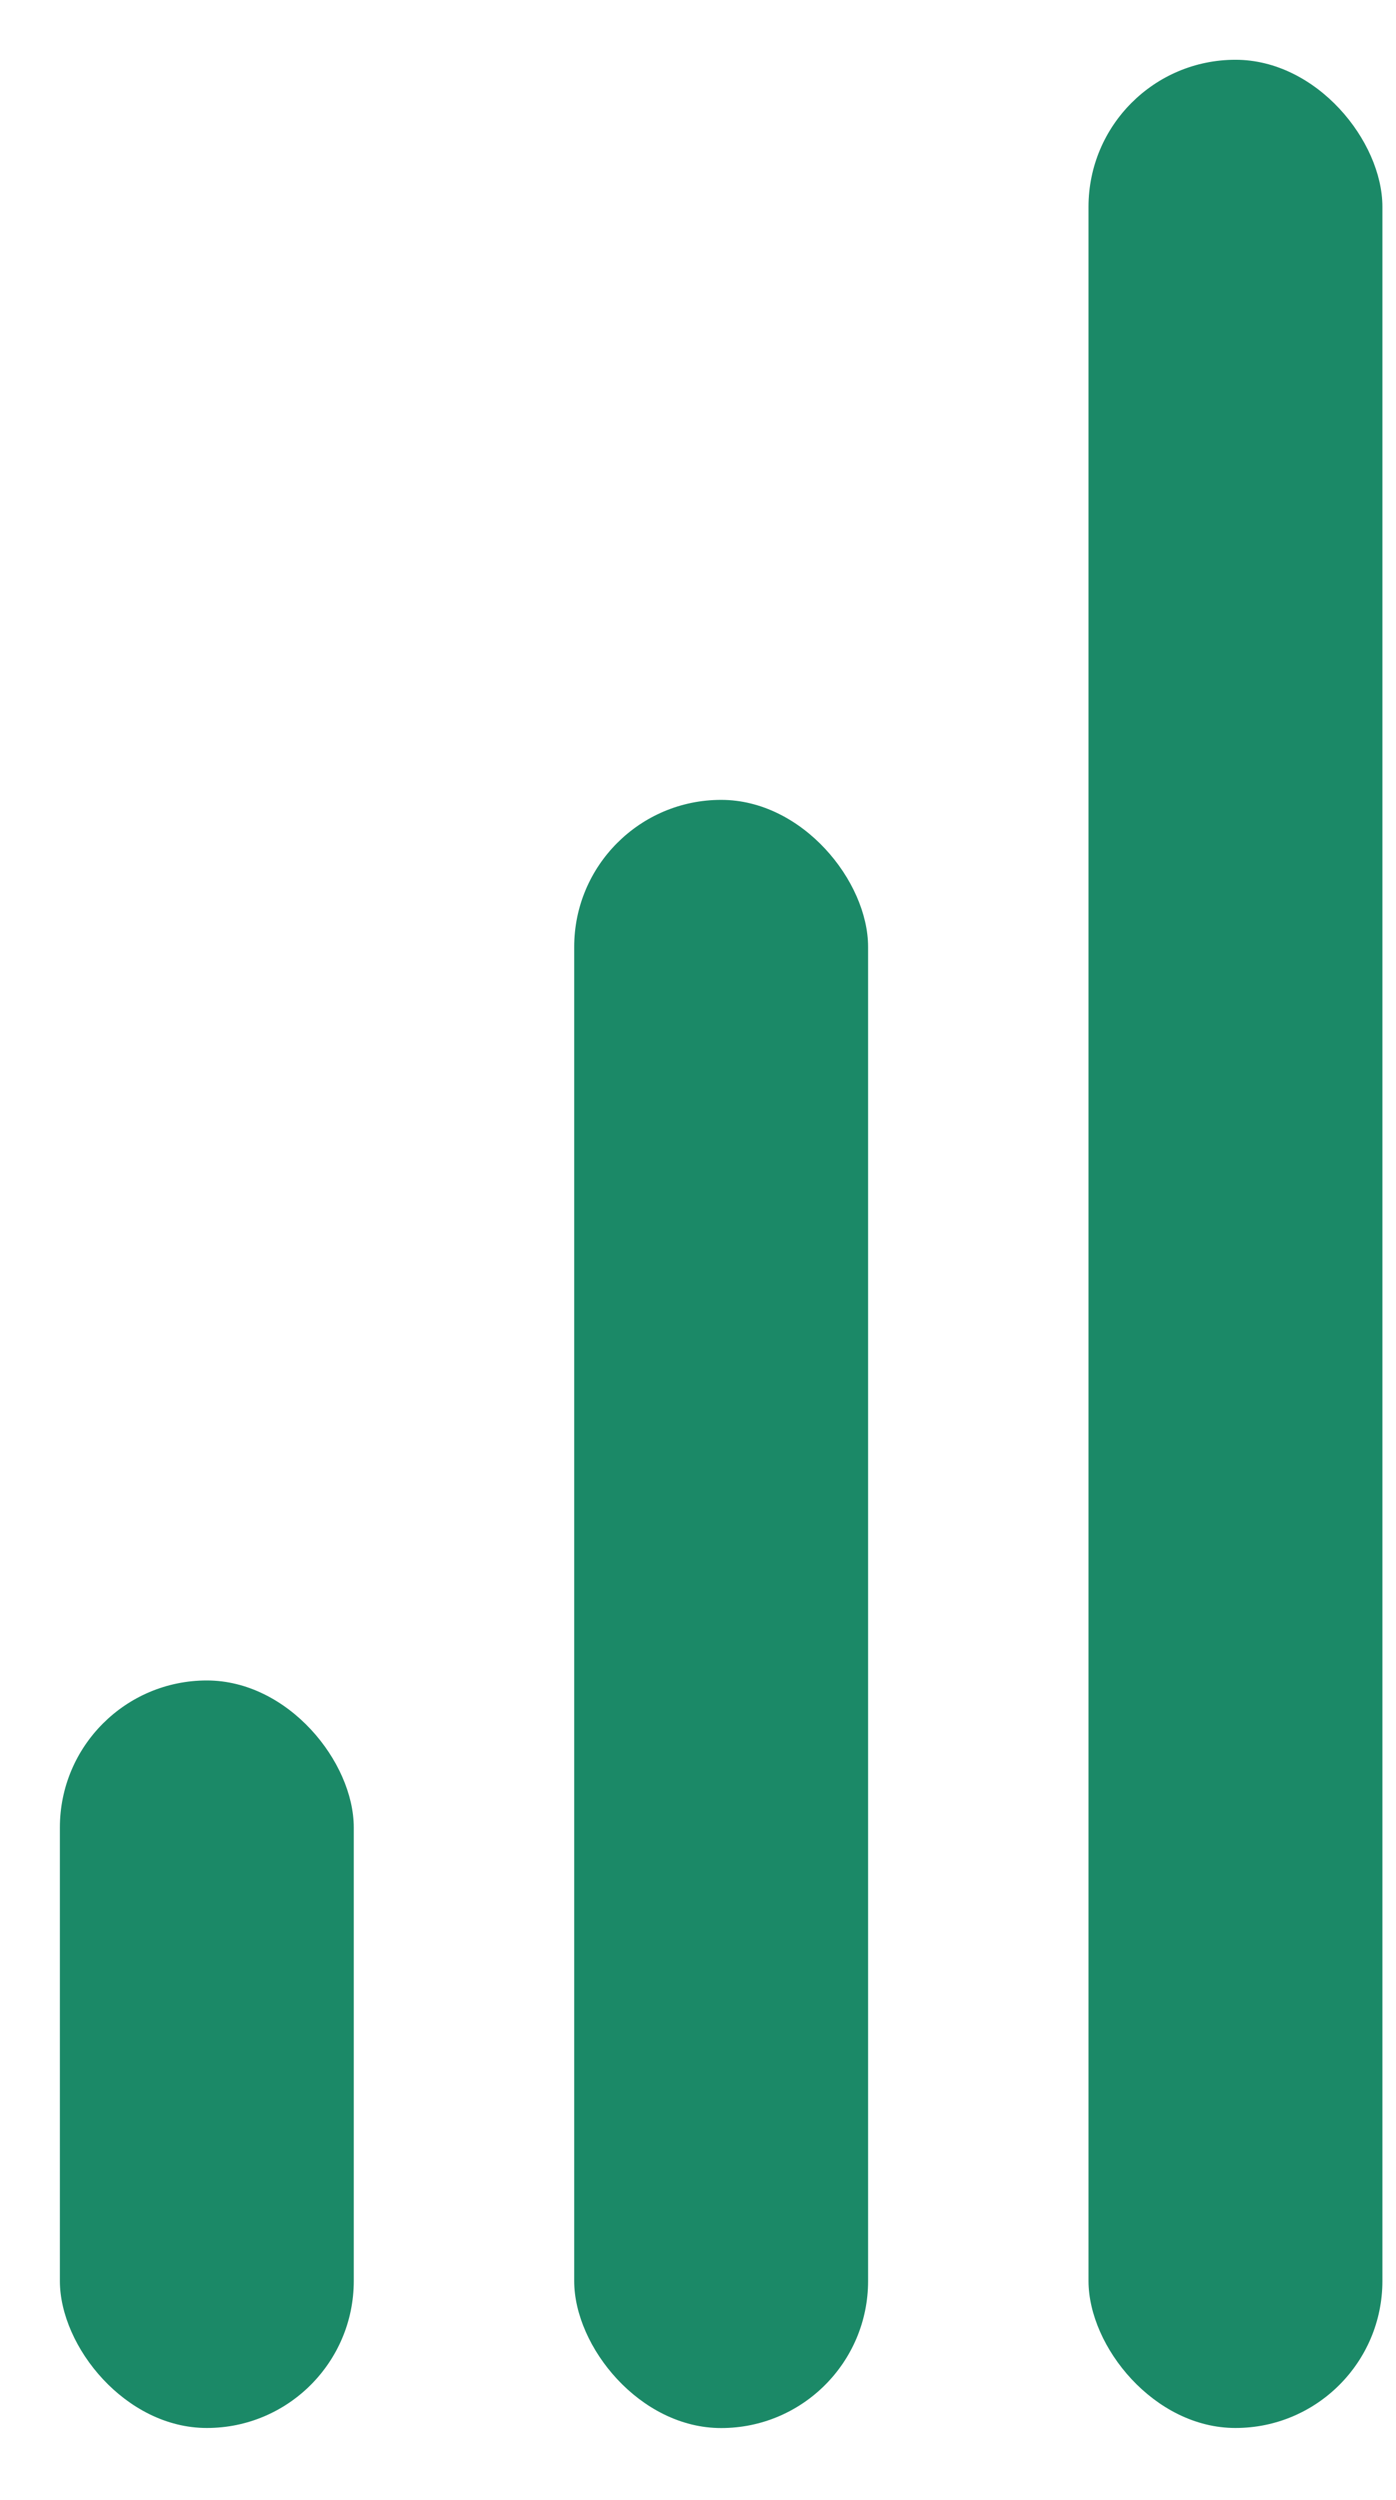
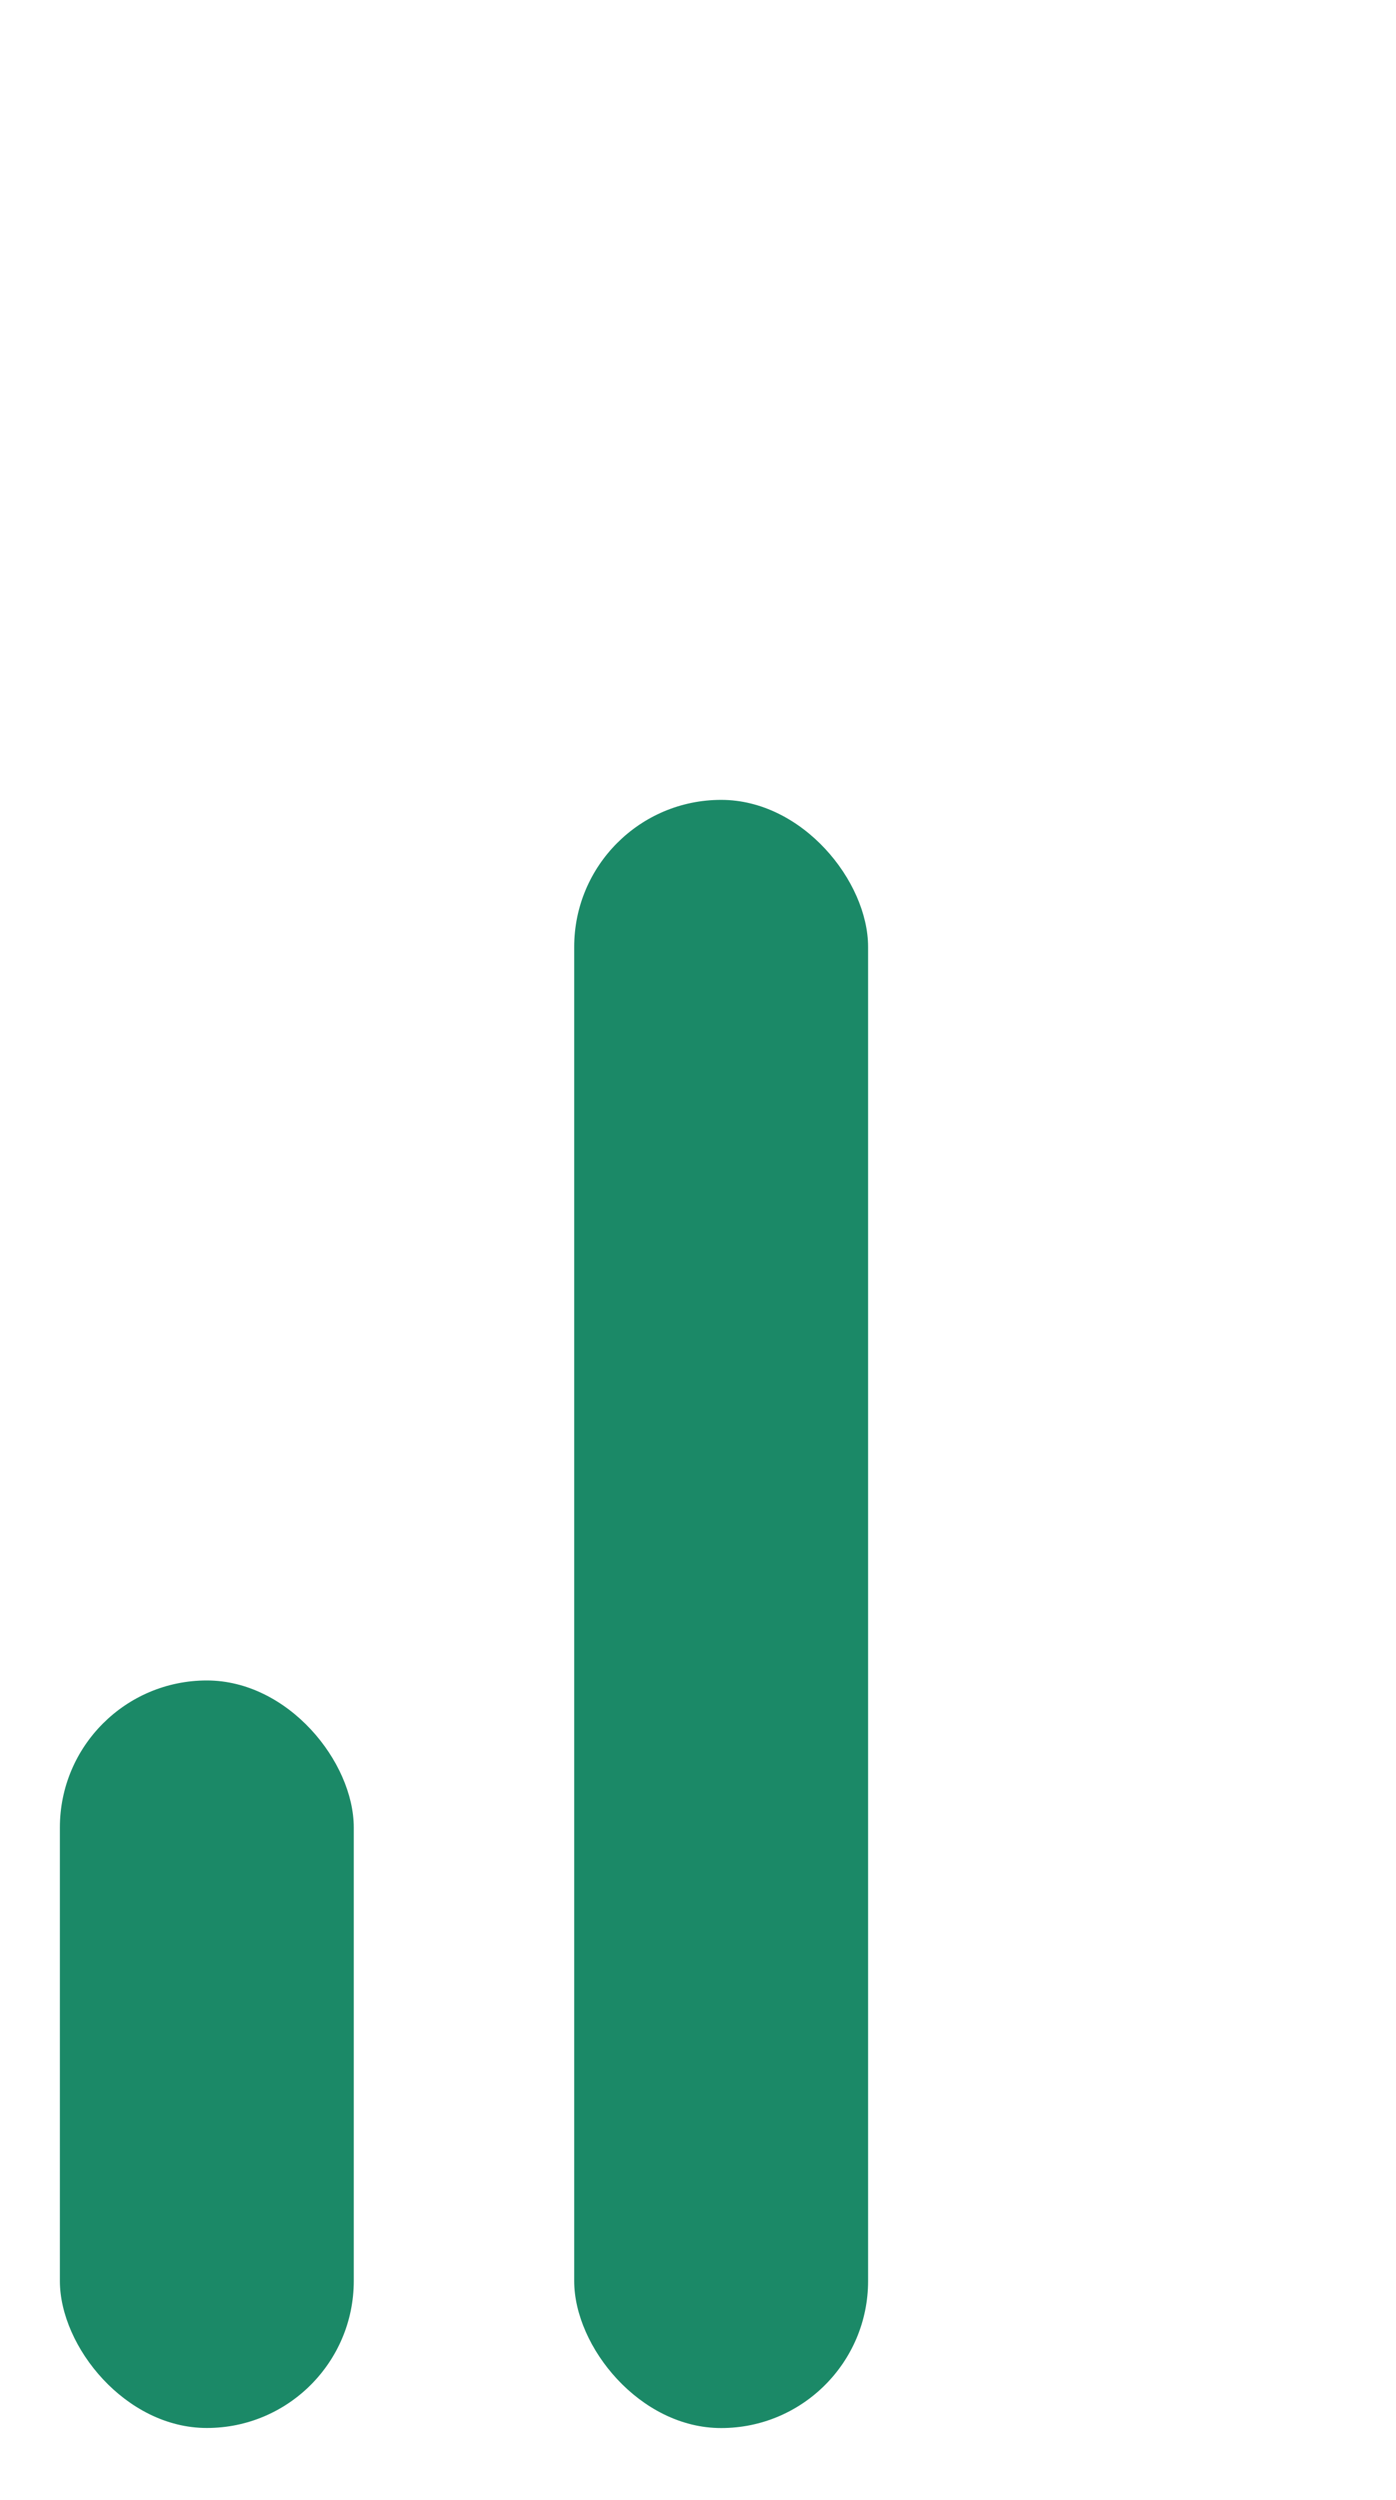
<svg xmlns="http://www.w3.org/2000/svg" width="19" height="34" viewBox="0 0 19 34" fill="none">
  <rect x="0.815" y="22.856" width="4" height="10.167" rx="2" fill="#1b8967" />
  <rect x="7.815" y="10.879" width="4" height="22.145" rx="2" fill="#1b8967" />
-   <rect x="14.815" y="0.813" width="4" height="32.21" rx="2" fill="#1b8967" />
</svg>